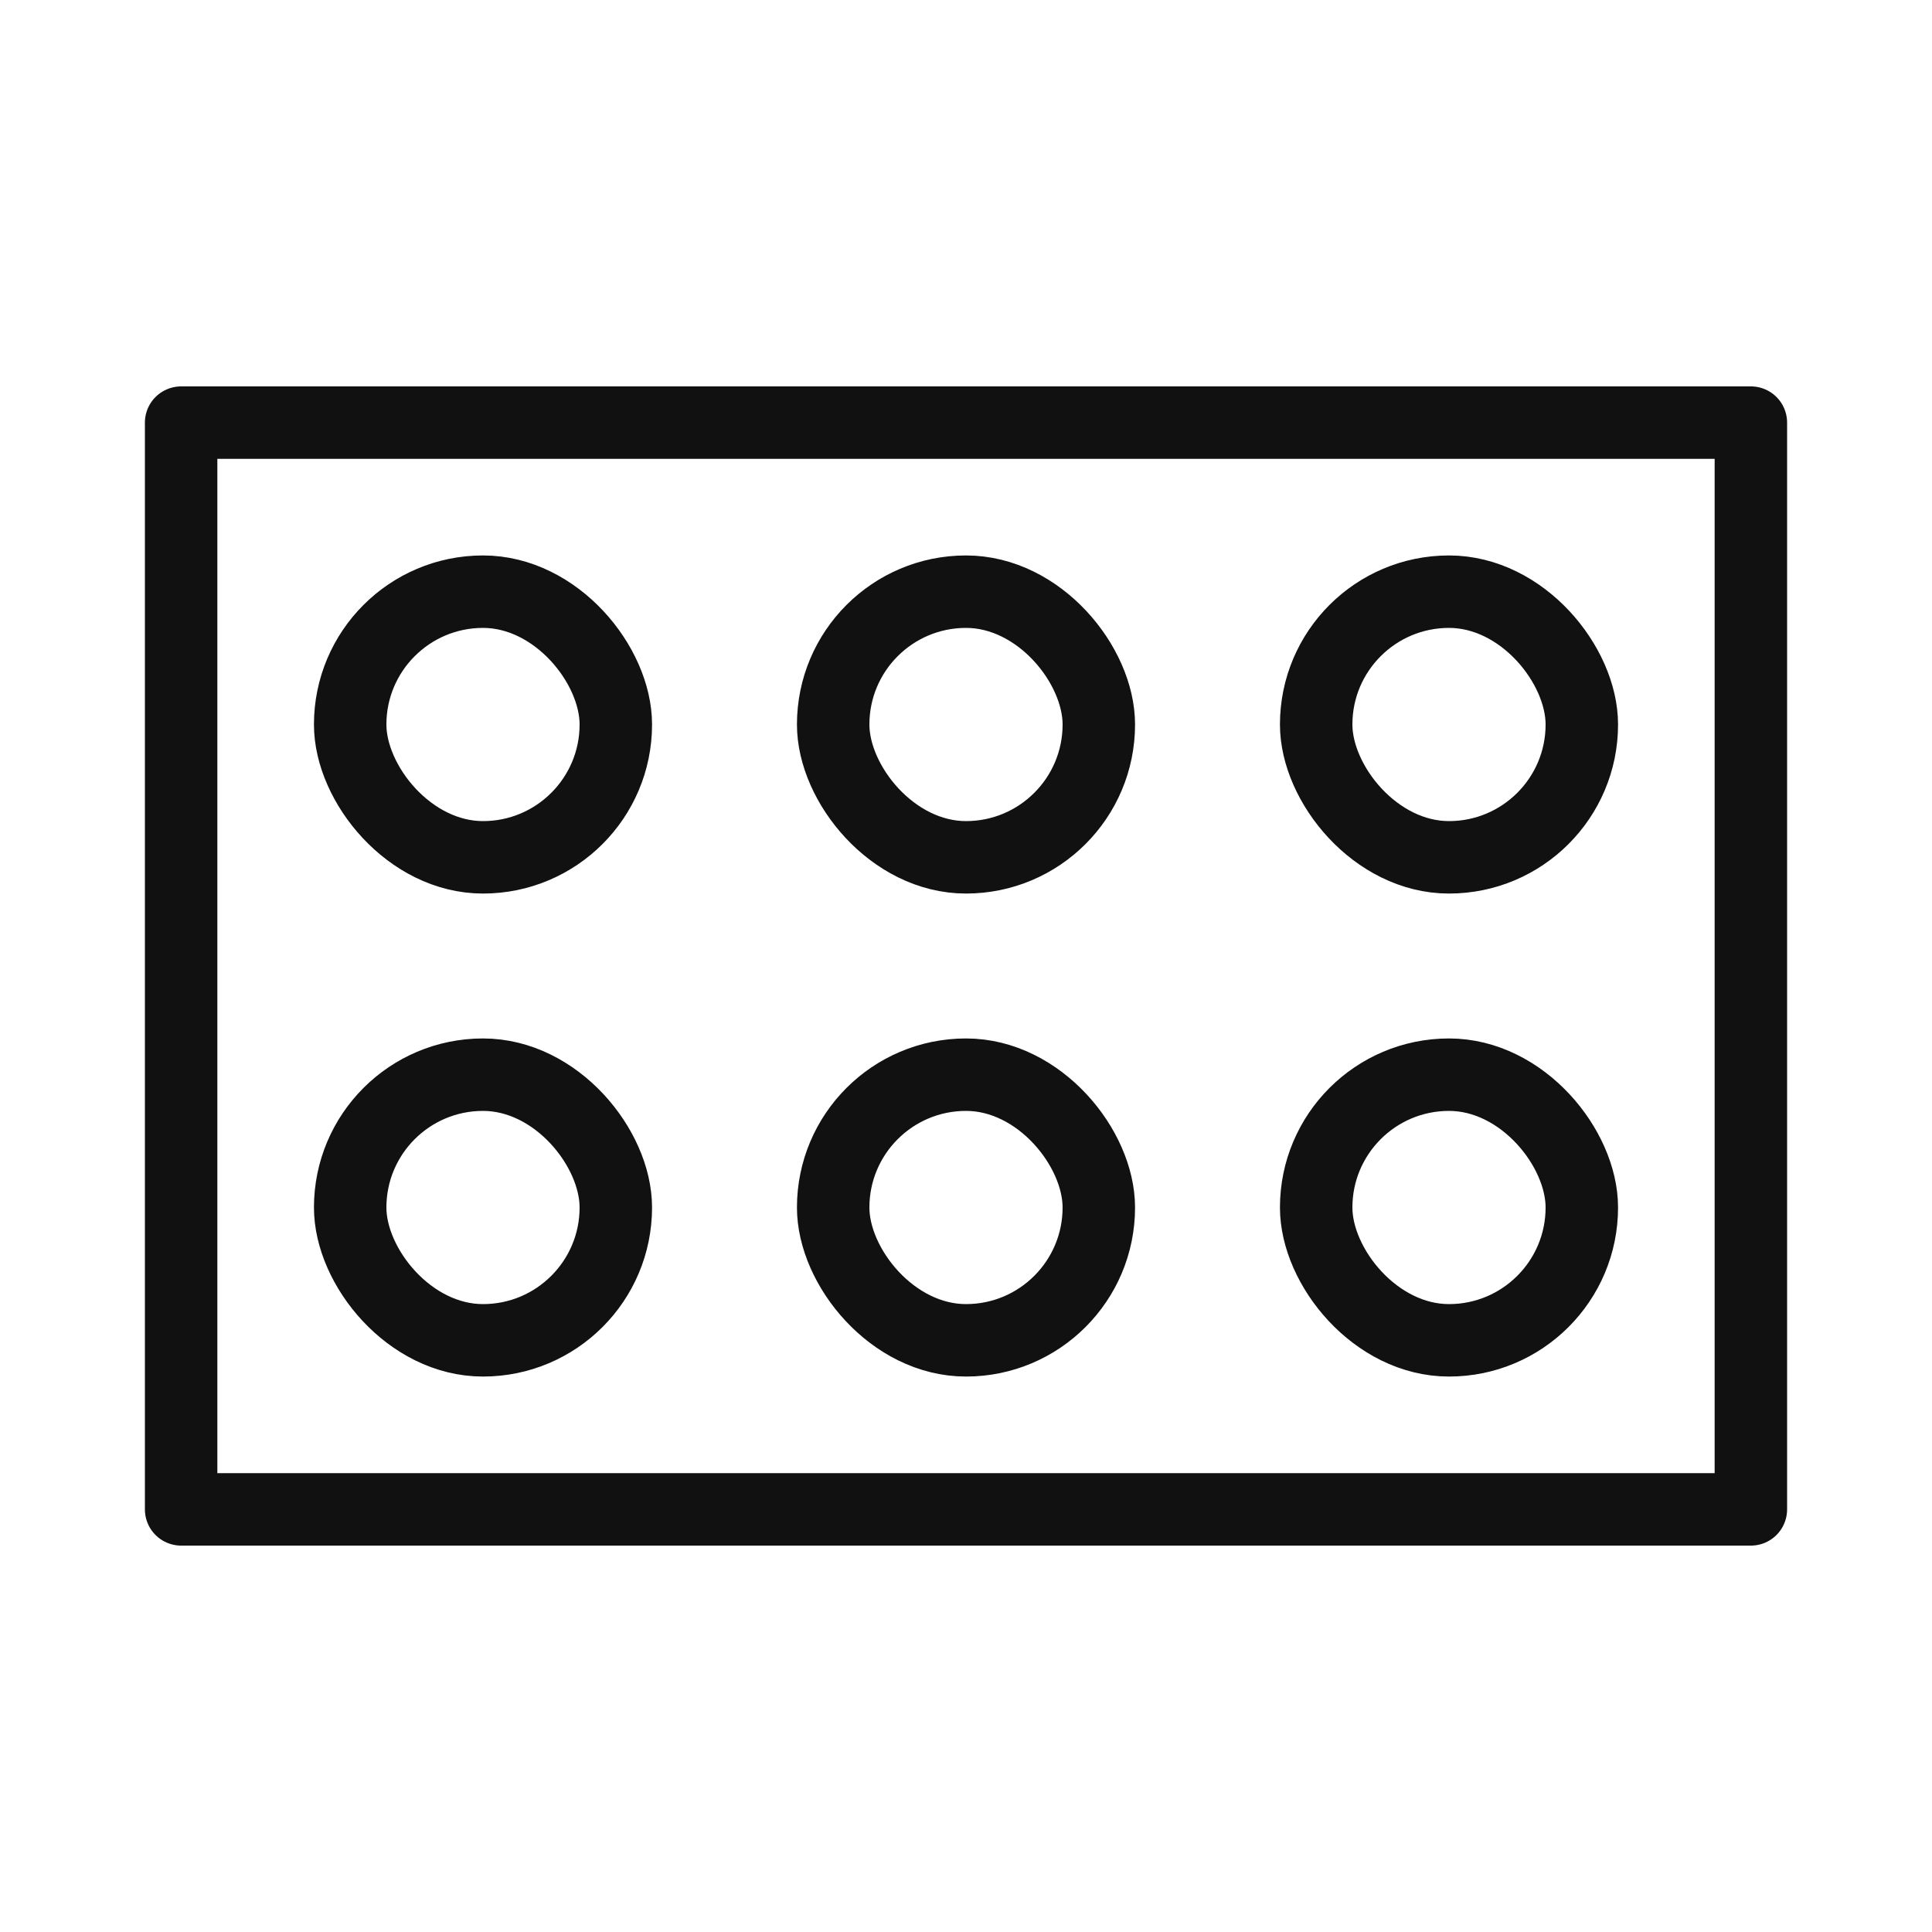
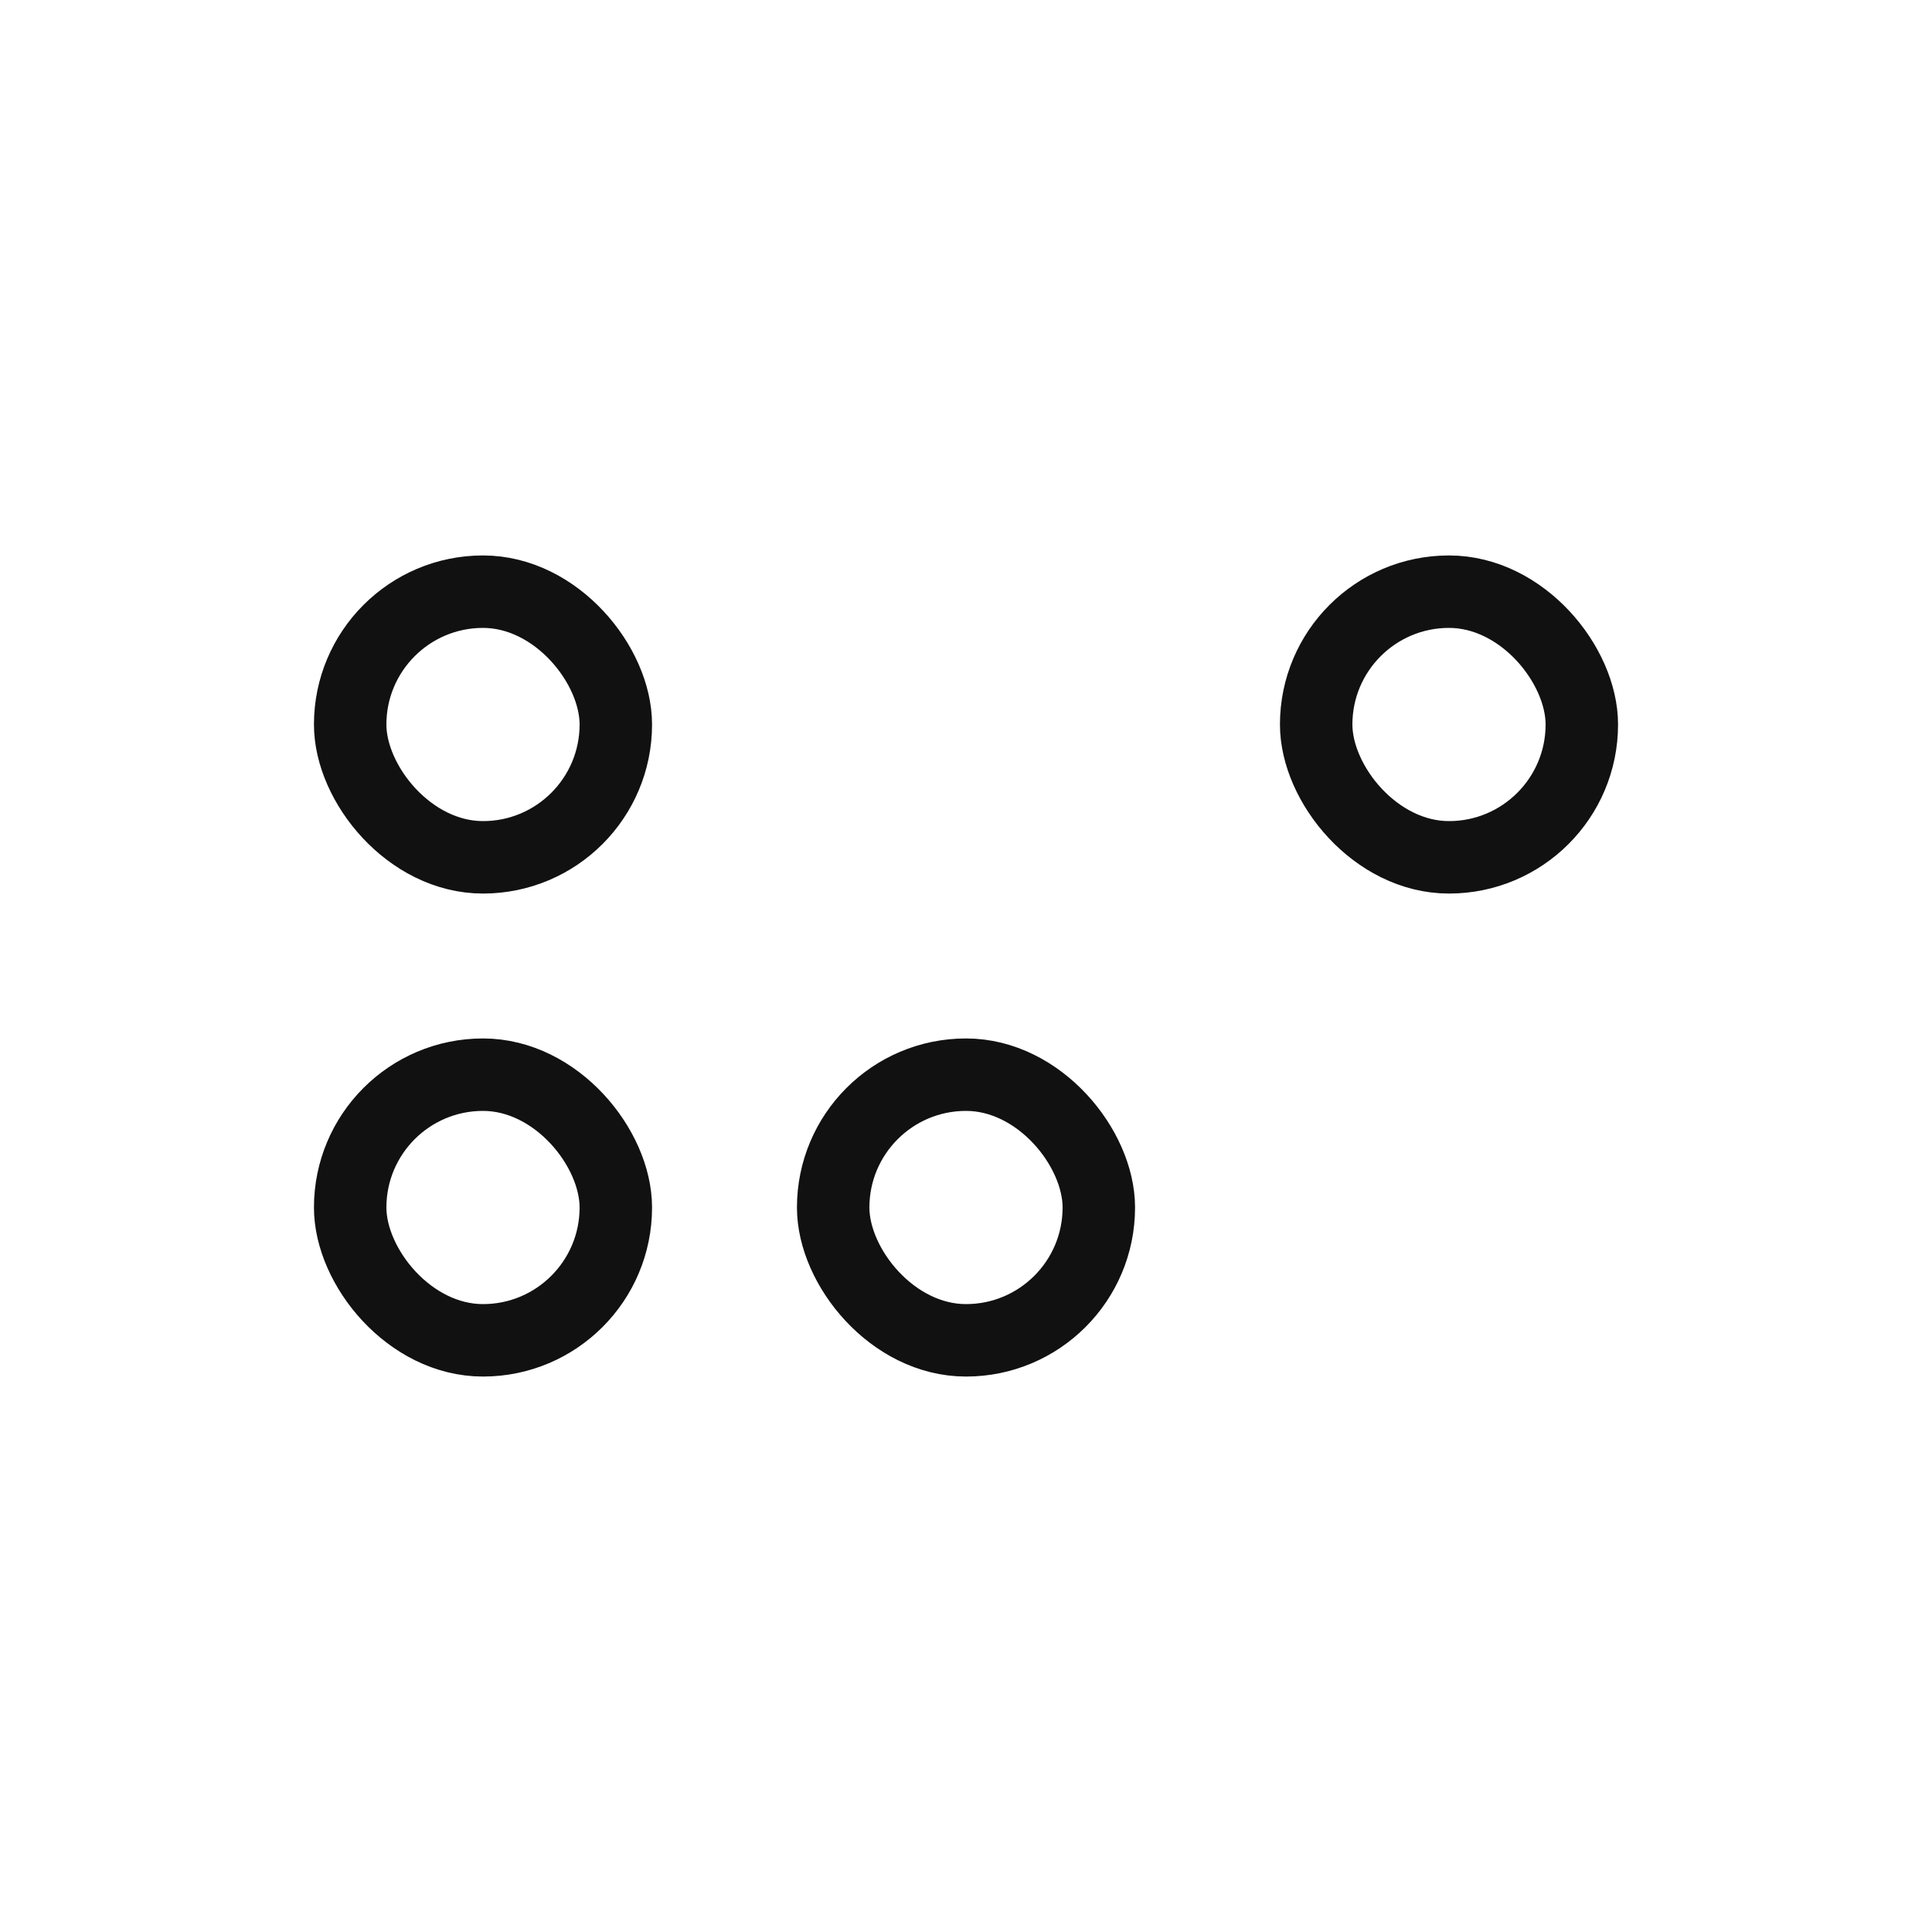
<svg xmlns="http://www.w3.org/2000/svg" width="80" height="80" viewBox="0 0 80 80" fill="none">
  <rect x="14.5" y="24.5" width="11" height="11" rx="5.5" stroke="#111111" stroke-width="3" />
  <rect x="14.5" y="44.5" width="11" height="11" rx="5.5" stroke="#111111" stroke-width="3" />
-   <rect x="34.5" y="24.5" width="11" height="11" rx="5.5" stroke="#111111" stroke-width="3" />
  <rect x="34.5" y="44.5" width="11" height="11" rx="5.5" stroke="#111111" stroke-width="3" />
  <rect x="54.5" y="24.5" width="11" height="11" rx="5.5" stroke="#111111" stroke-width="3" />
-   <rect x="54.5" y="44.5" width="11" height="11" rx="5.5" stroke="#111111" stroke-width="3" />
-   <rect x="7.5" y="17.5" width="65" height="45" stroke="#111111" stroke-width="3" stroke-linejoin="round" />
</svg>